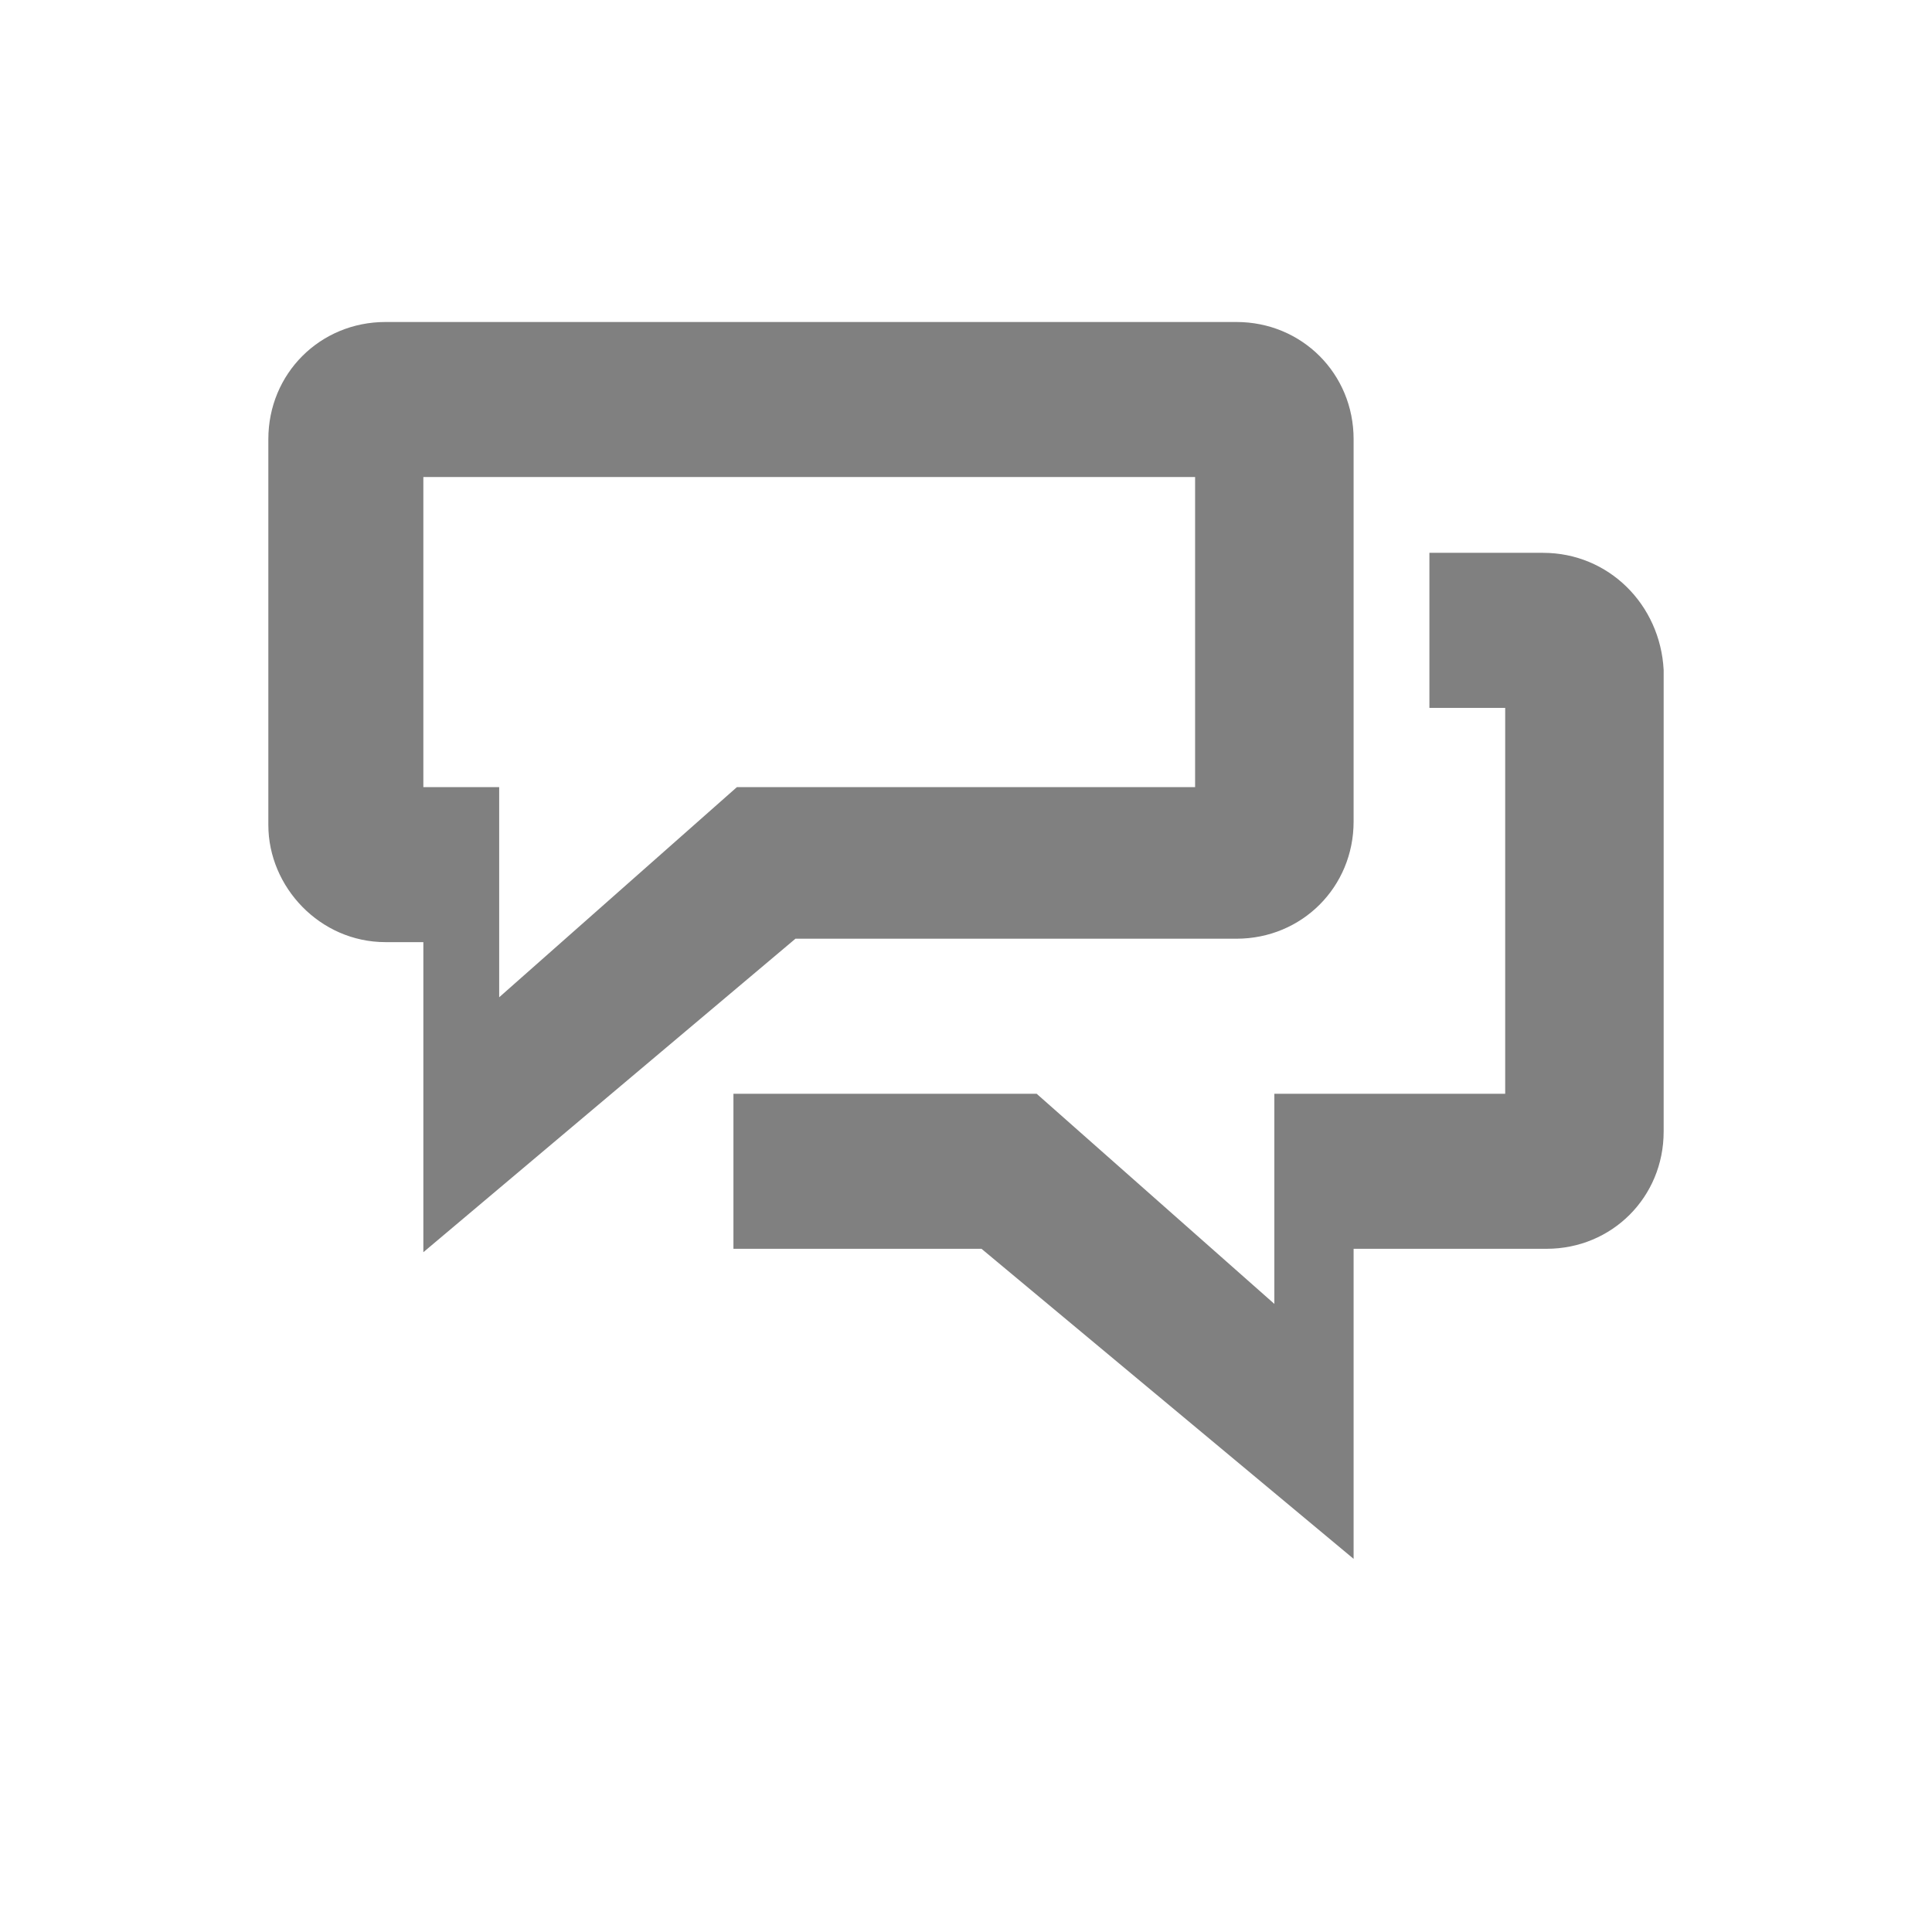
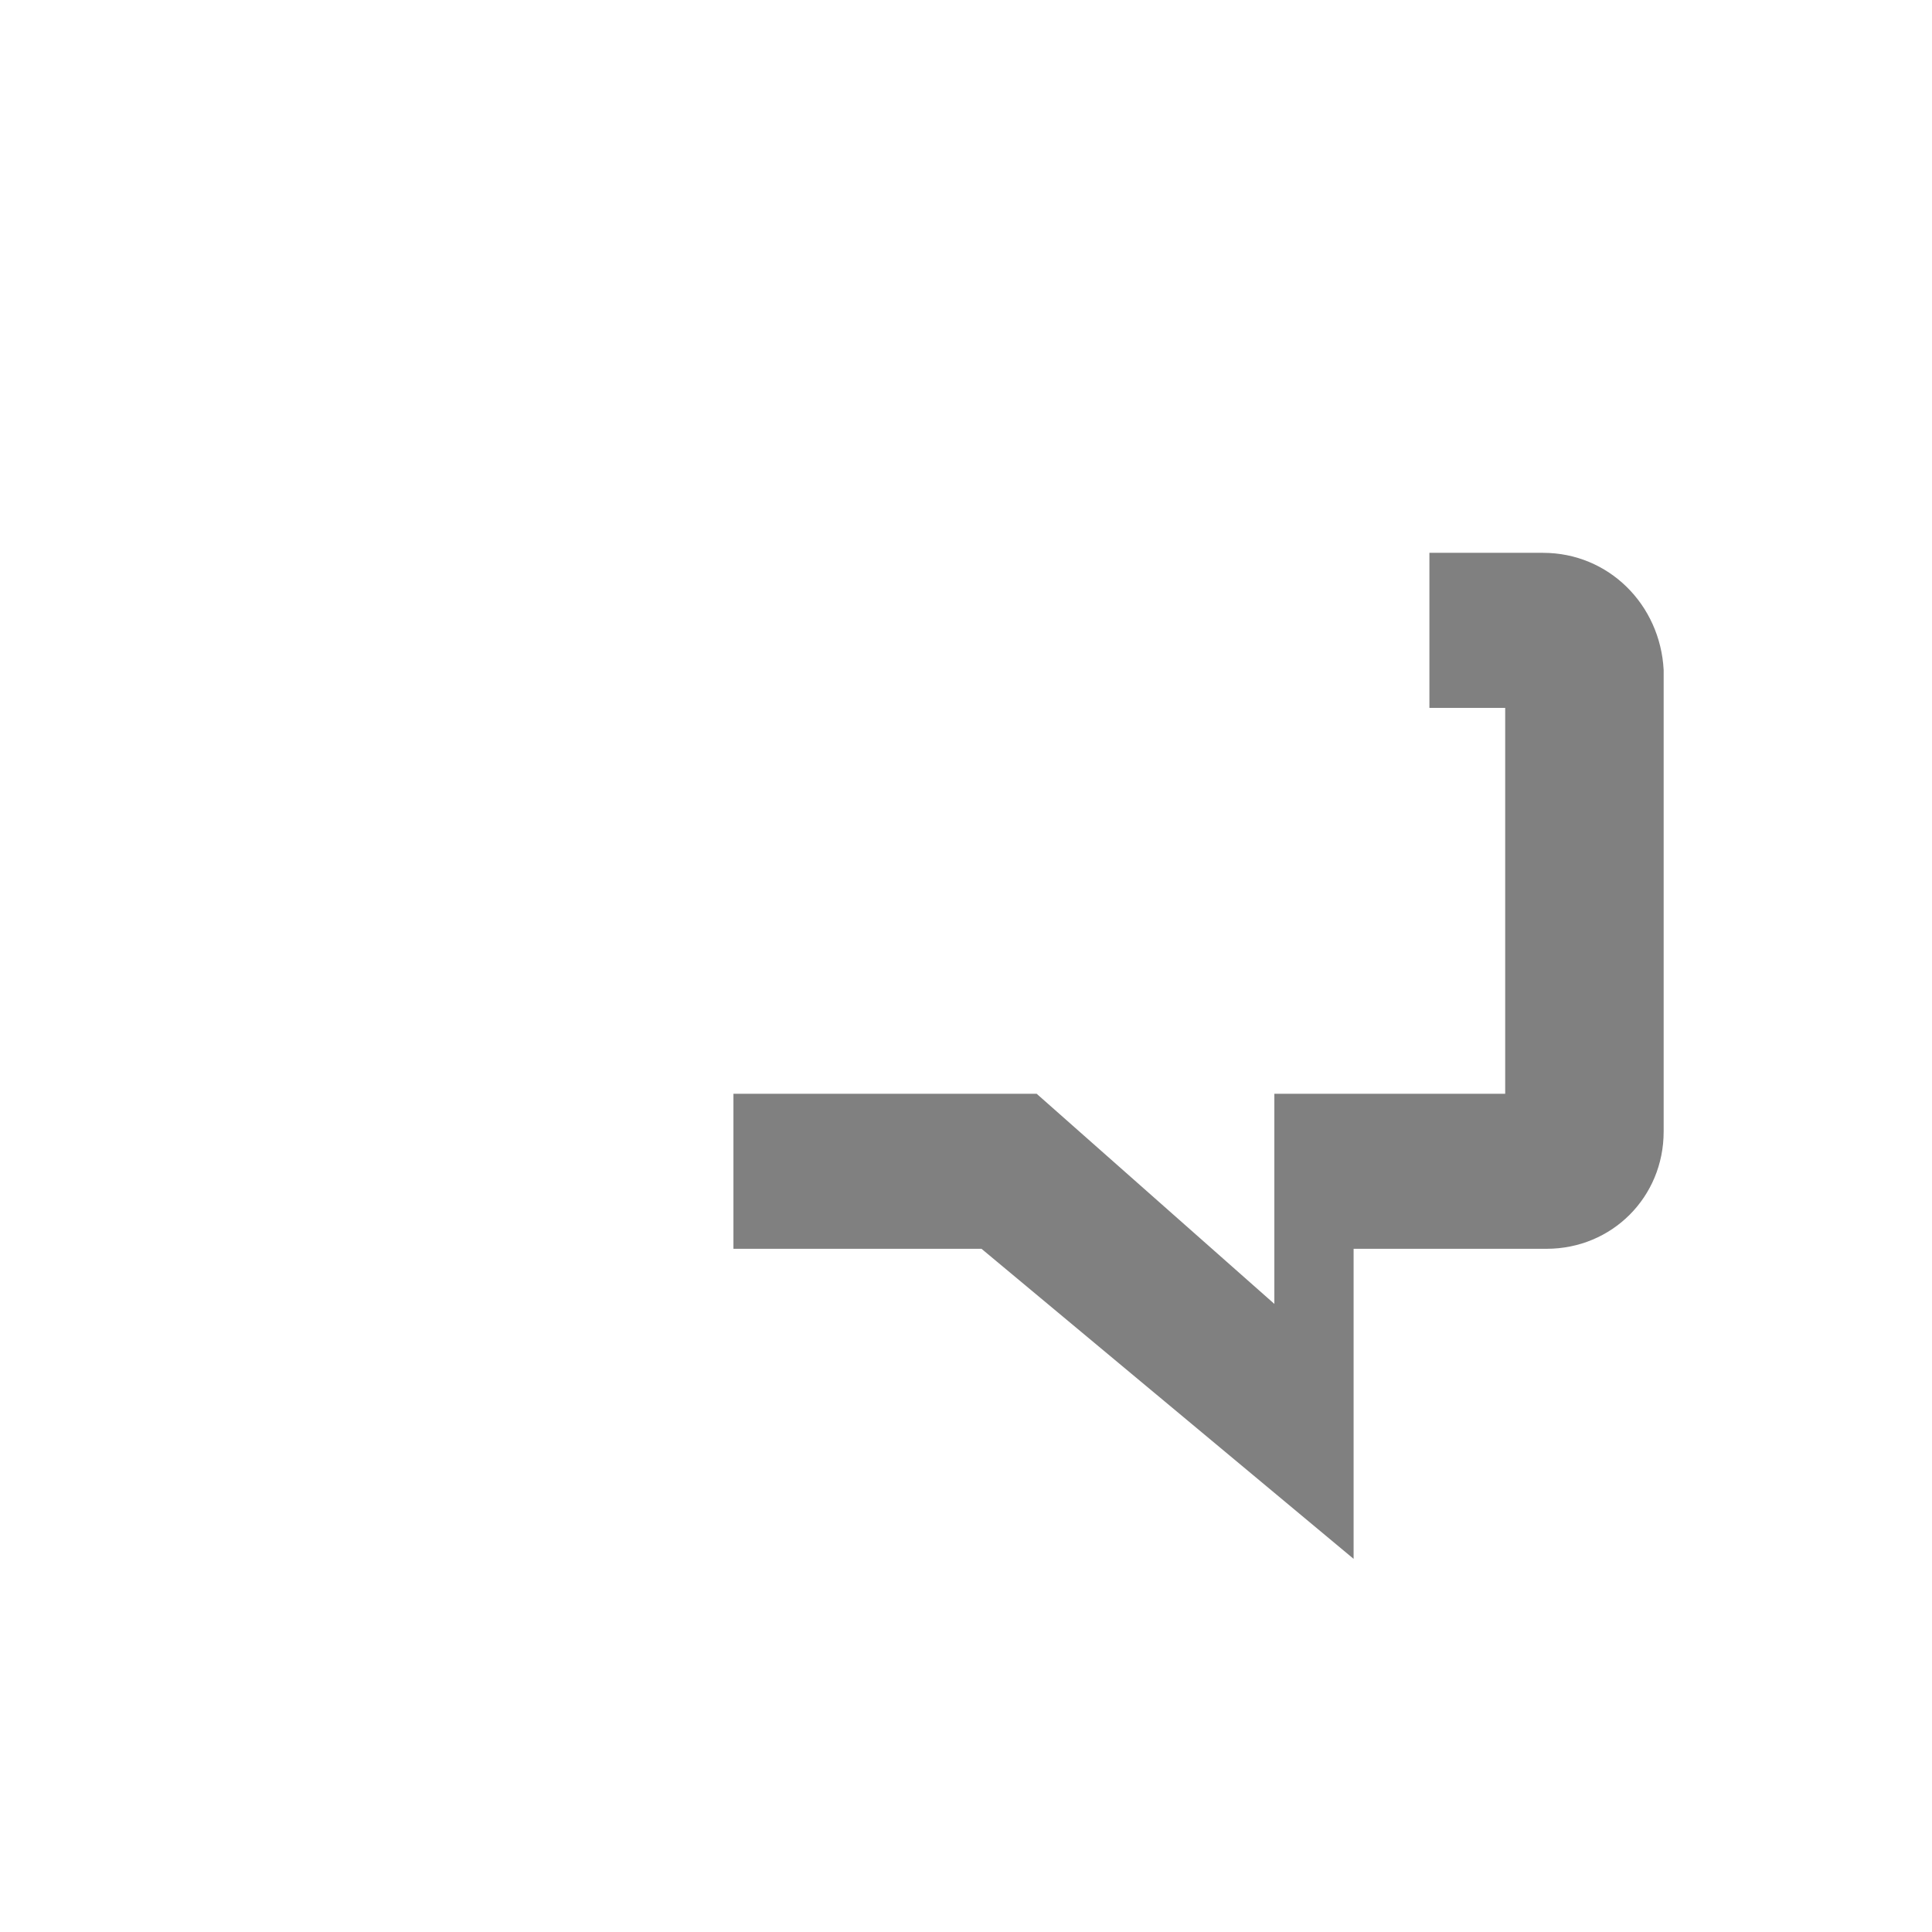
<svg xmlns="http://www.w3.org/2000/svg" width="48" height="48" viewBox="0 0 48 48" fill="none">
  <path d="M38.337 13.735H35.513V17.587H37.396V27.174H31.661V32.395L25.755 27.174H18.222V31.026H24.385L33.63 38.729V31.026H38.423C40.049 31.026 41.333 29.742 41.333 28.115V16.645C41.248 15.019 39.964 13.735 38.337 13.735Z" fill="#808080" />
-   <path d="M19.763 23.322H30.719C32.346 23.322 33.63 22.038 33.63 20.412V10.91C33.63 9.284 32.346 8 30.719 8H9.577C7.95 8 6.667 9.284 6.667 10.91V20.497C6.667 22.038 7.95 23.407 9.577 23.407H10.518V31.111L19.763 23.322ZM10.518 11.852H29.692V19.556H18.308L12.402 24.777V19.556H10.518V11.852Z" fill="#808080" />
</svg>